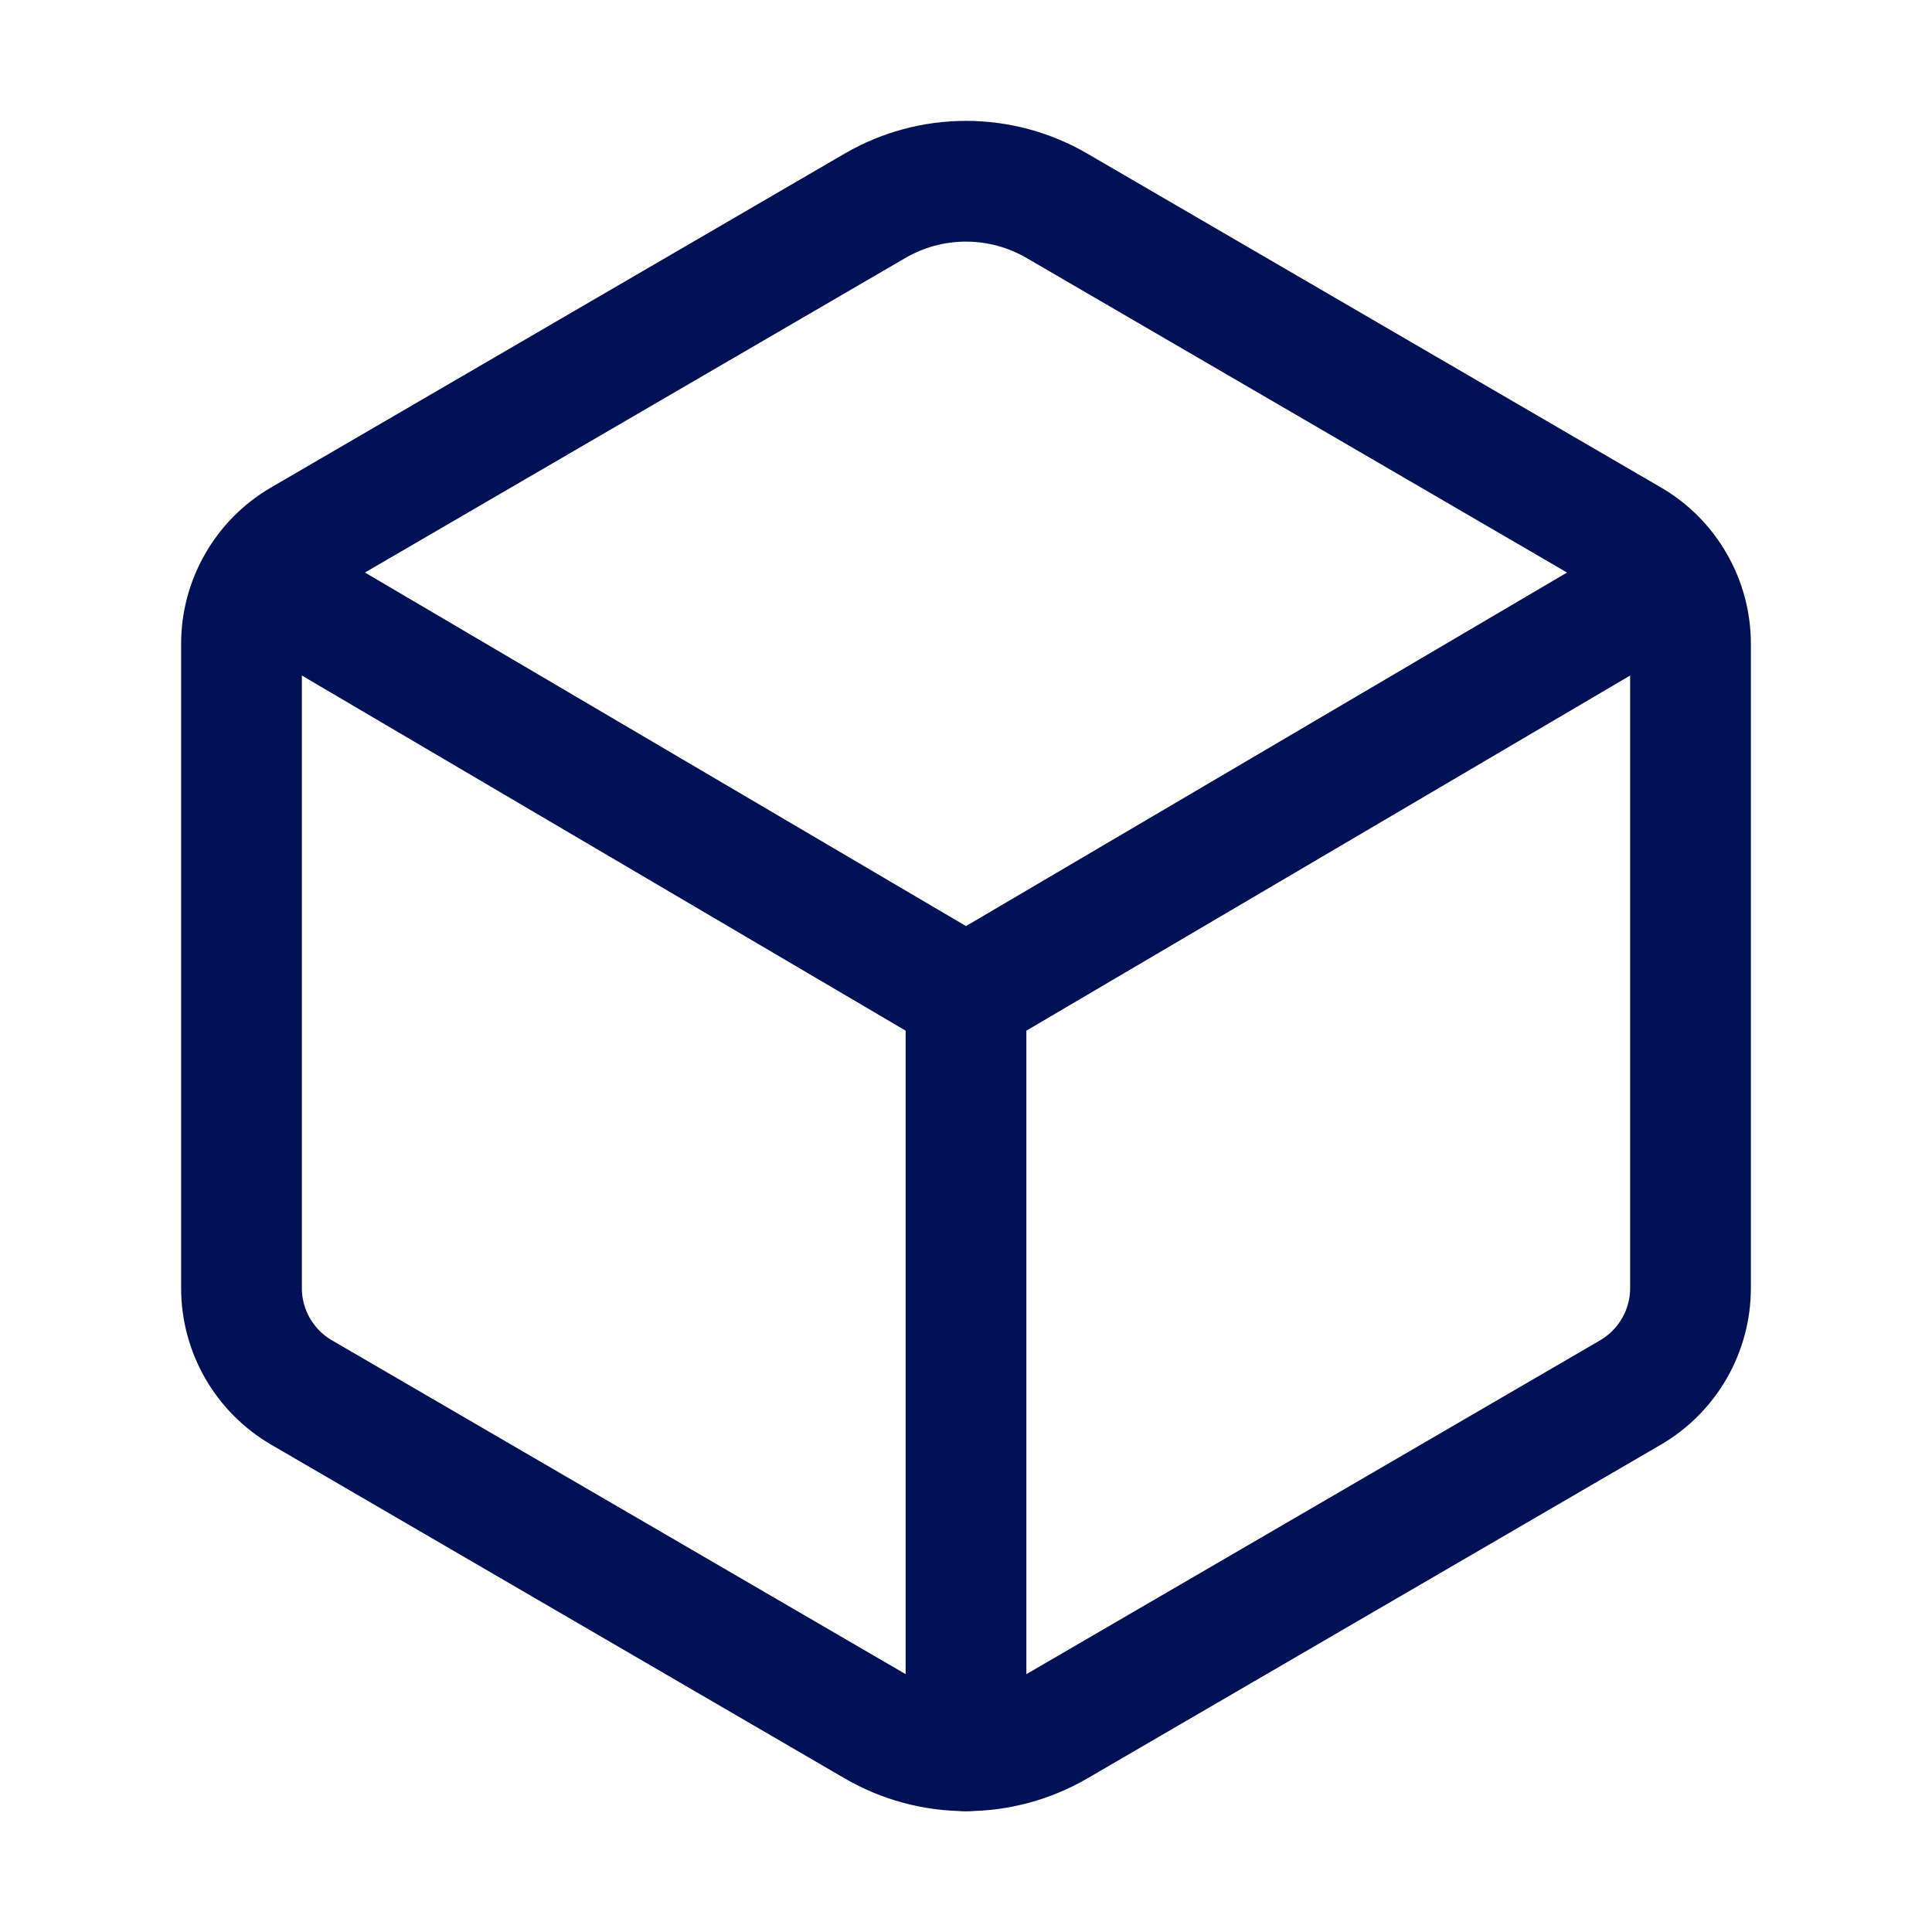
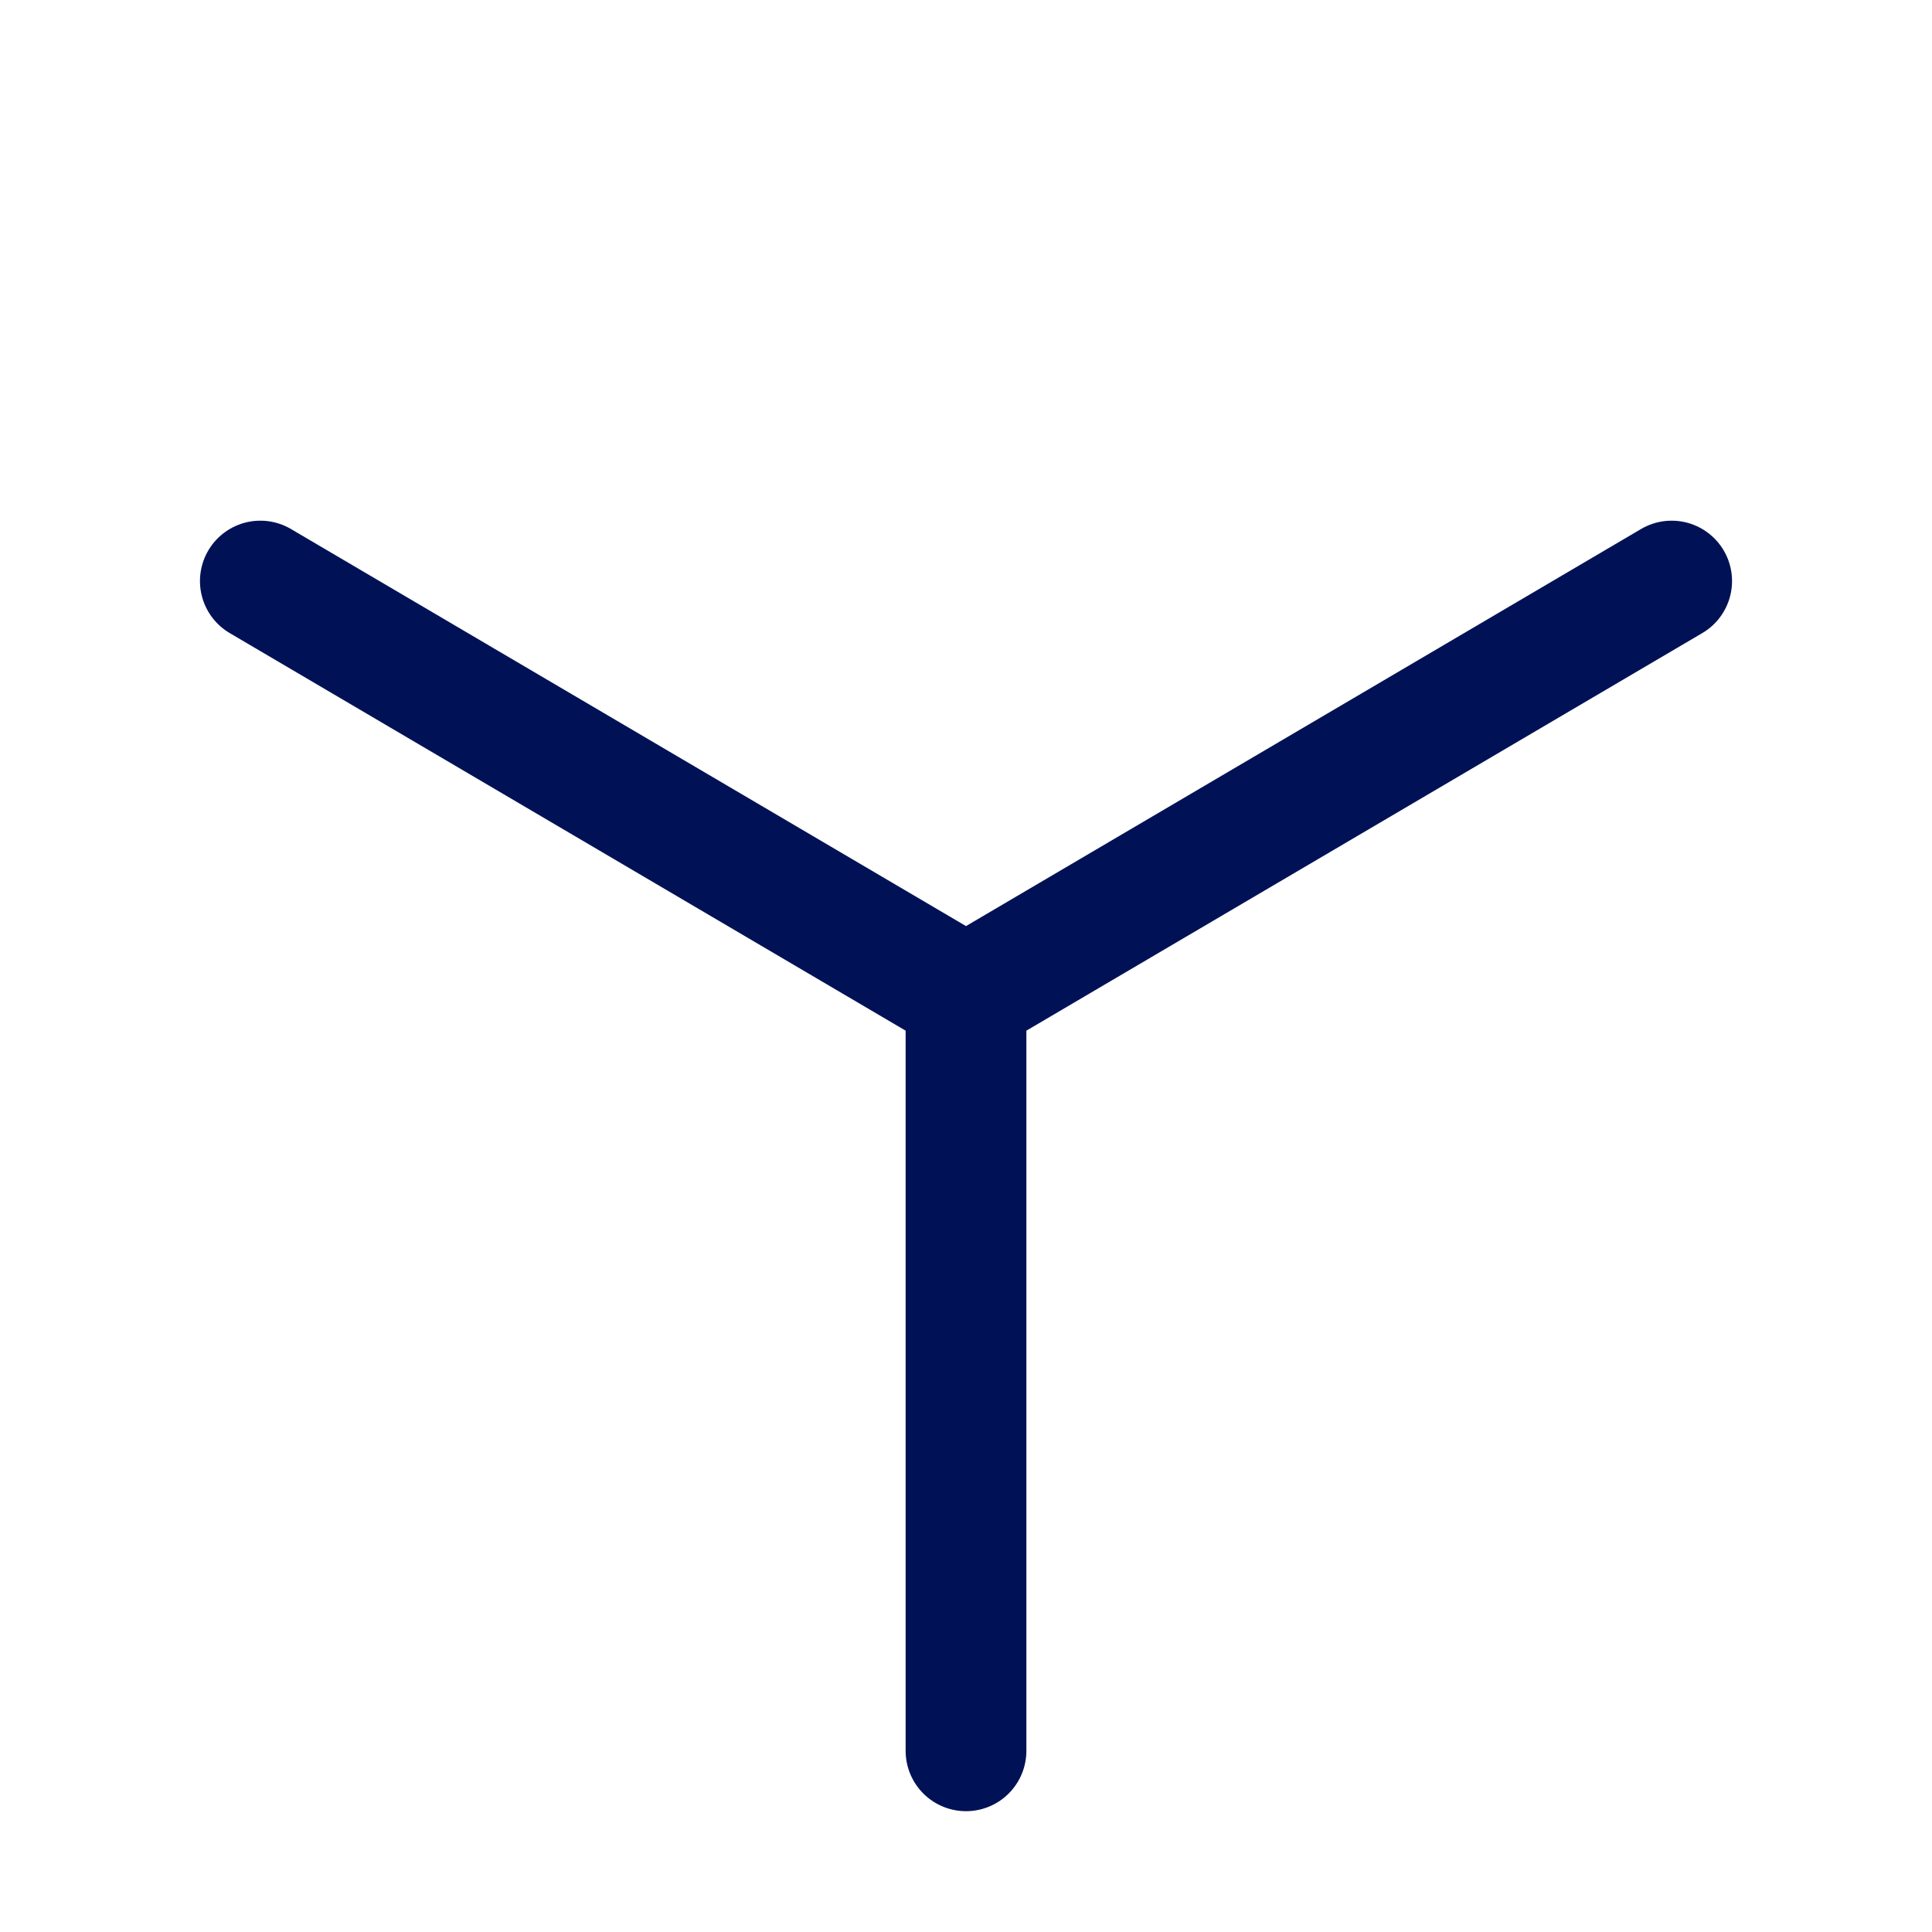
<svg xmlns="http://www.w3.org/2000/svg" width="32" height="32" viewBox="0 0 32 32" fill="none">
-   <path d="M28 21.336V10.663C28 10.314 27.908 9.971 27.733 9.668C27.559 9.365 27.309 9.113 27.007 8.938L17.507 3.409C17.049 3.142 16.529 3.002 15.999 3.002C15.47 3.002 14.95 3.142 14.492 3.409L4.993 8.938C4.691 9.113 4.441 9.365 4.267 9.668C4.092 9.971 4 10.314 4 10.663V21.336C4 21.685 4.092 22.029 4.266 22.332C4.441 22.635 4.691 22.887 4.993 23.063L14.493 28.591C14.951 28.857 15.471 28.998 16.001 28.998C16.53 28.998 17.05 28.857 17.508 28.591L27.008 23.063C27.31 22.886 27.56 22.634 27.734 22.331C27.908 22.028 28 21.685 28 21.336Z" stroke="#001255" stroke-width="2" stroke-linecap="round" stroke-linejoin="round" />
  <path d="M4.312 9.624L16 16.499L27.688 9.624M16 28.999V16.499" stroke="#001255" stroke-width="2" stroke-linecap="round" stroke-linejoin="round" />
</svg>